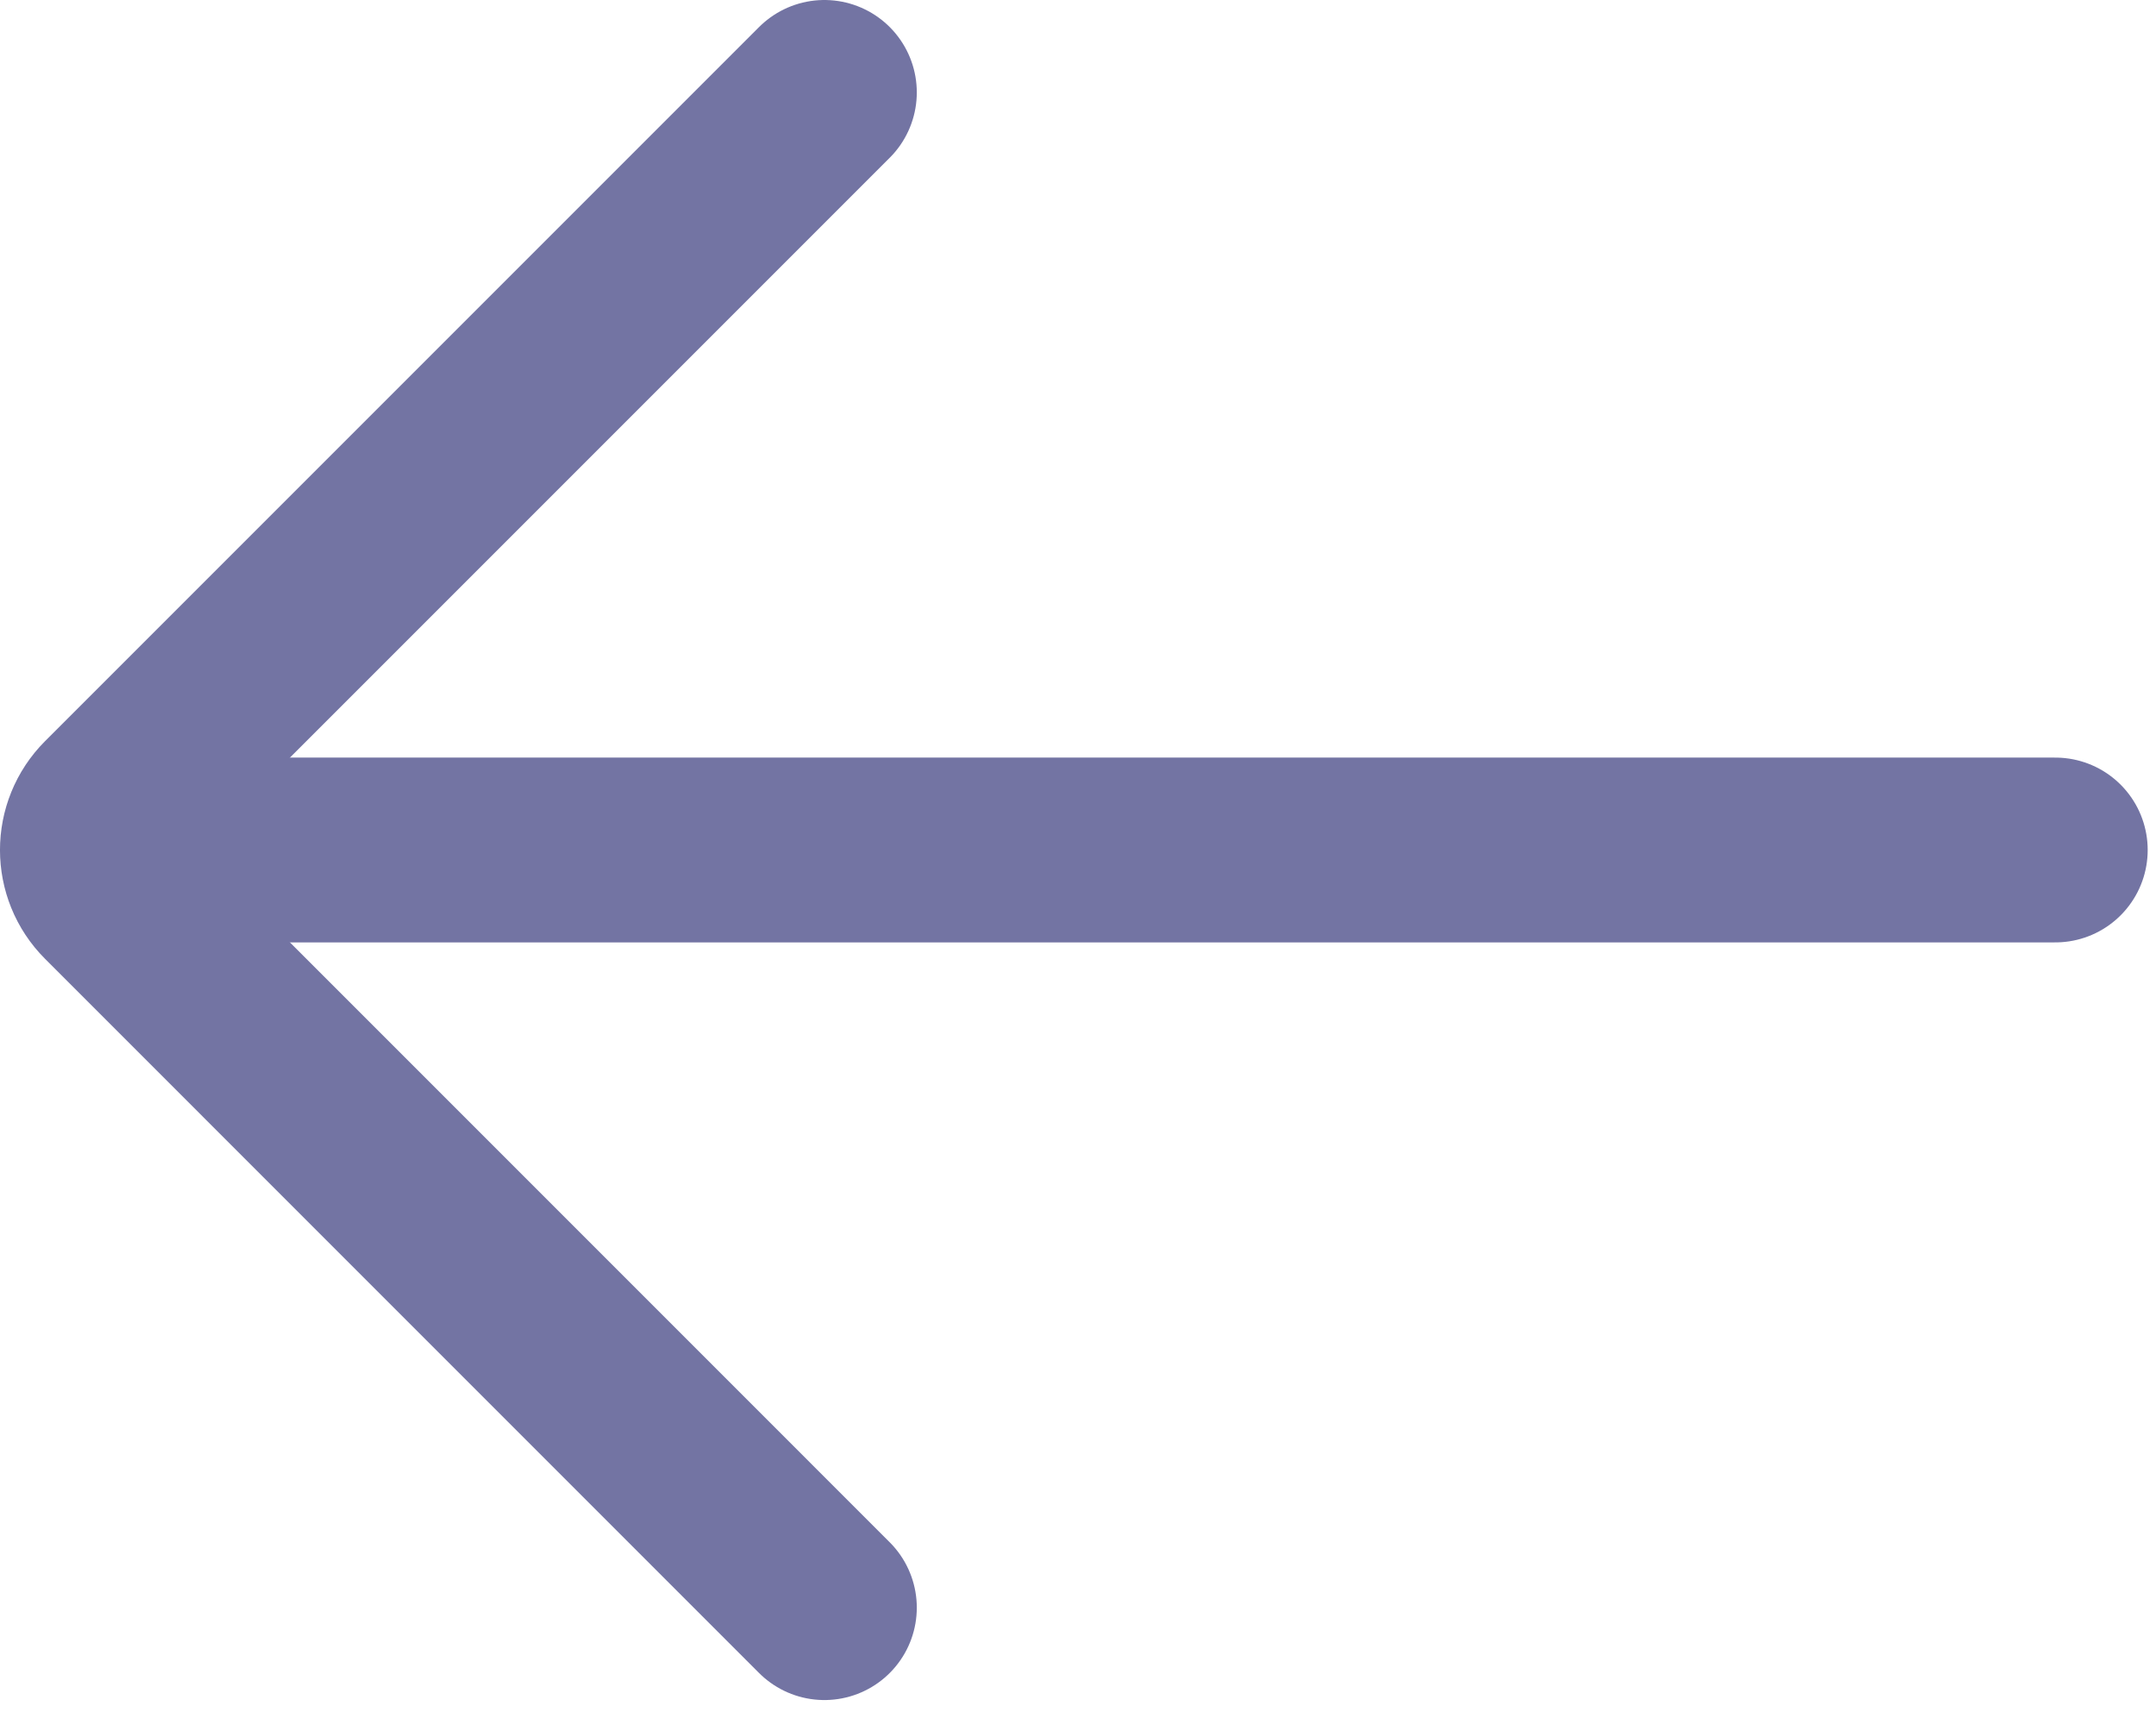
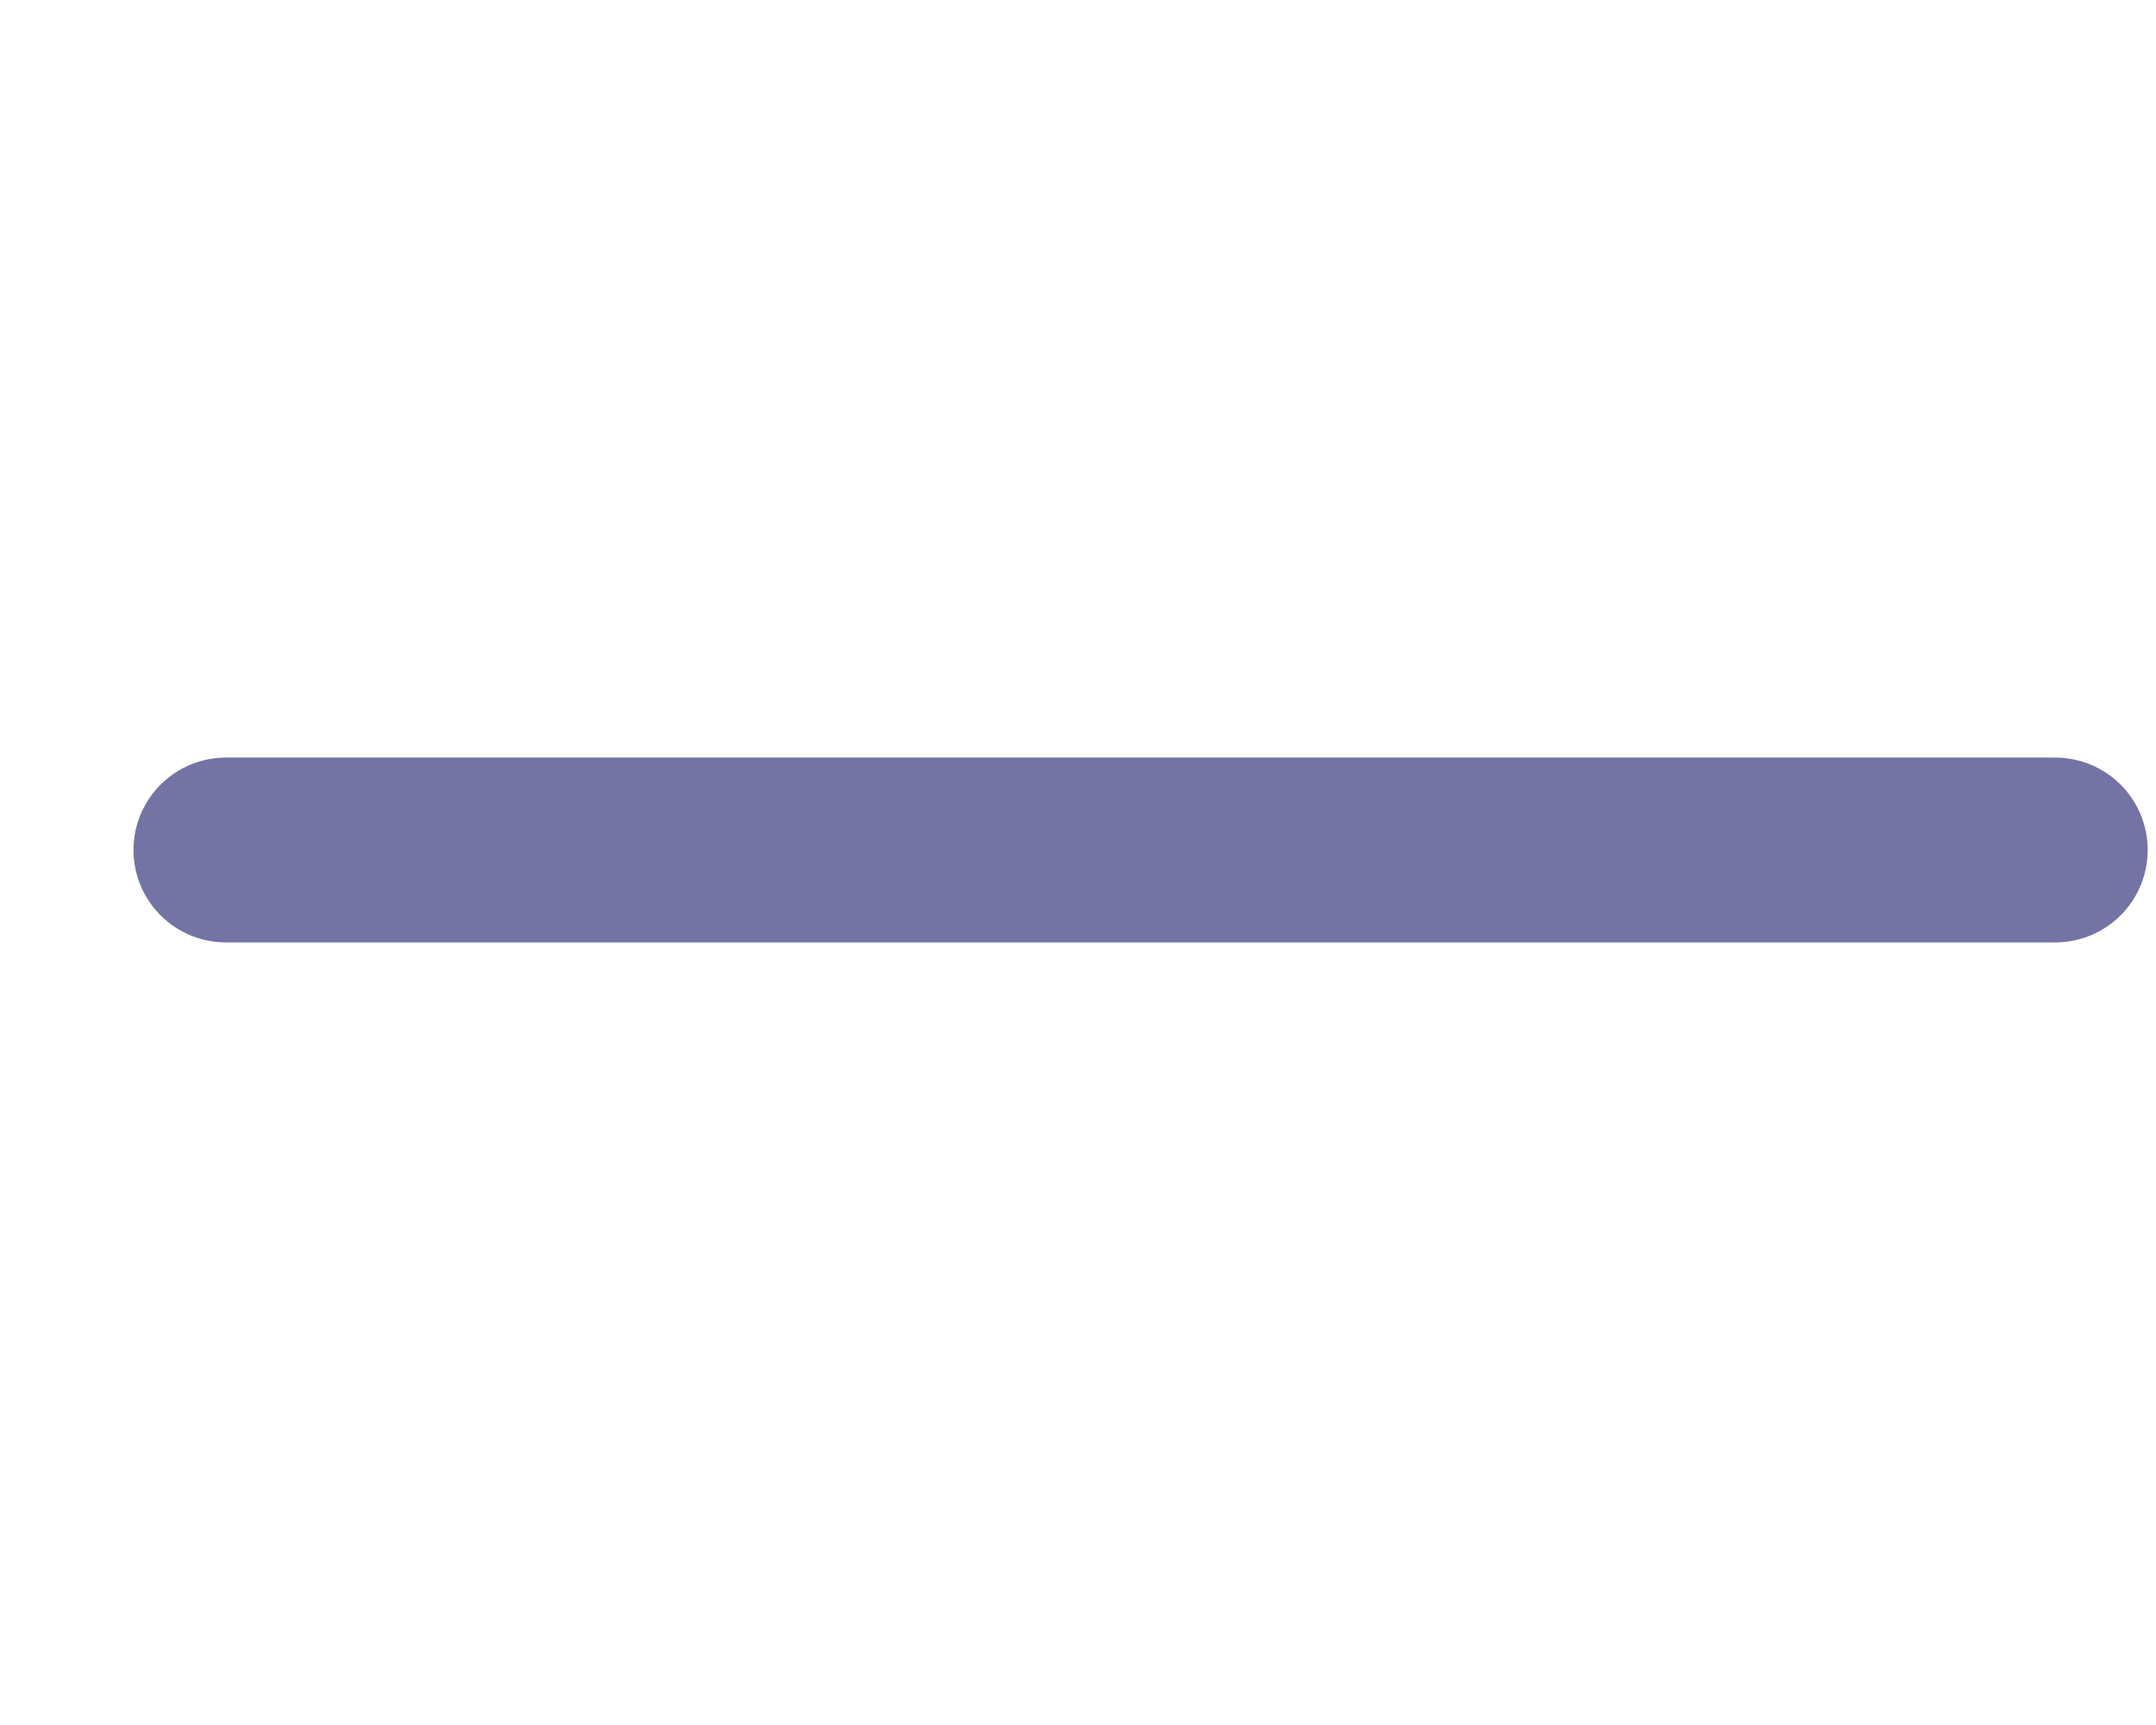
<svg xmlns="http://www.w3.org/2000/svg" width="35" height="28" viewBox="0 0 35 28" fill="none">
  <path d="M33.365 13.797H3.667" stroke="#7374A3" stroke-width="3" stroke-linecap="round" />
-   <path d="M13.383 1.5L1.793 13.09C1.402 13.481 1.402 14.114 1.793 14.504L13.383 26.095" stroke="#7374A3" stroke-width="3" stroke-linecap="round" />
</svg>